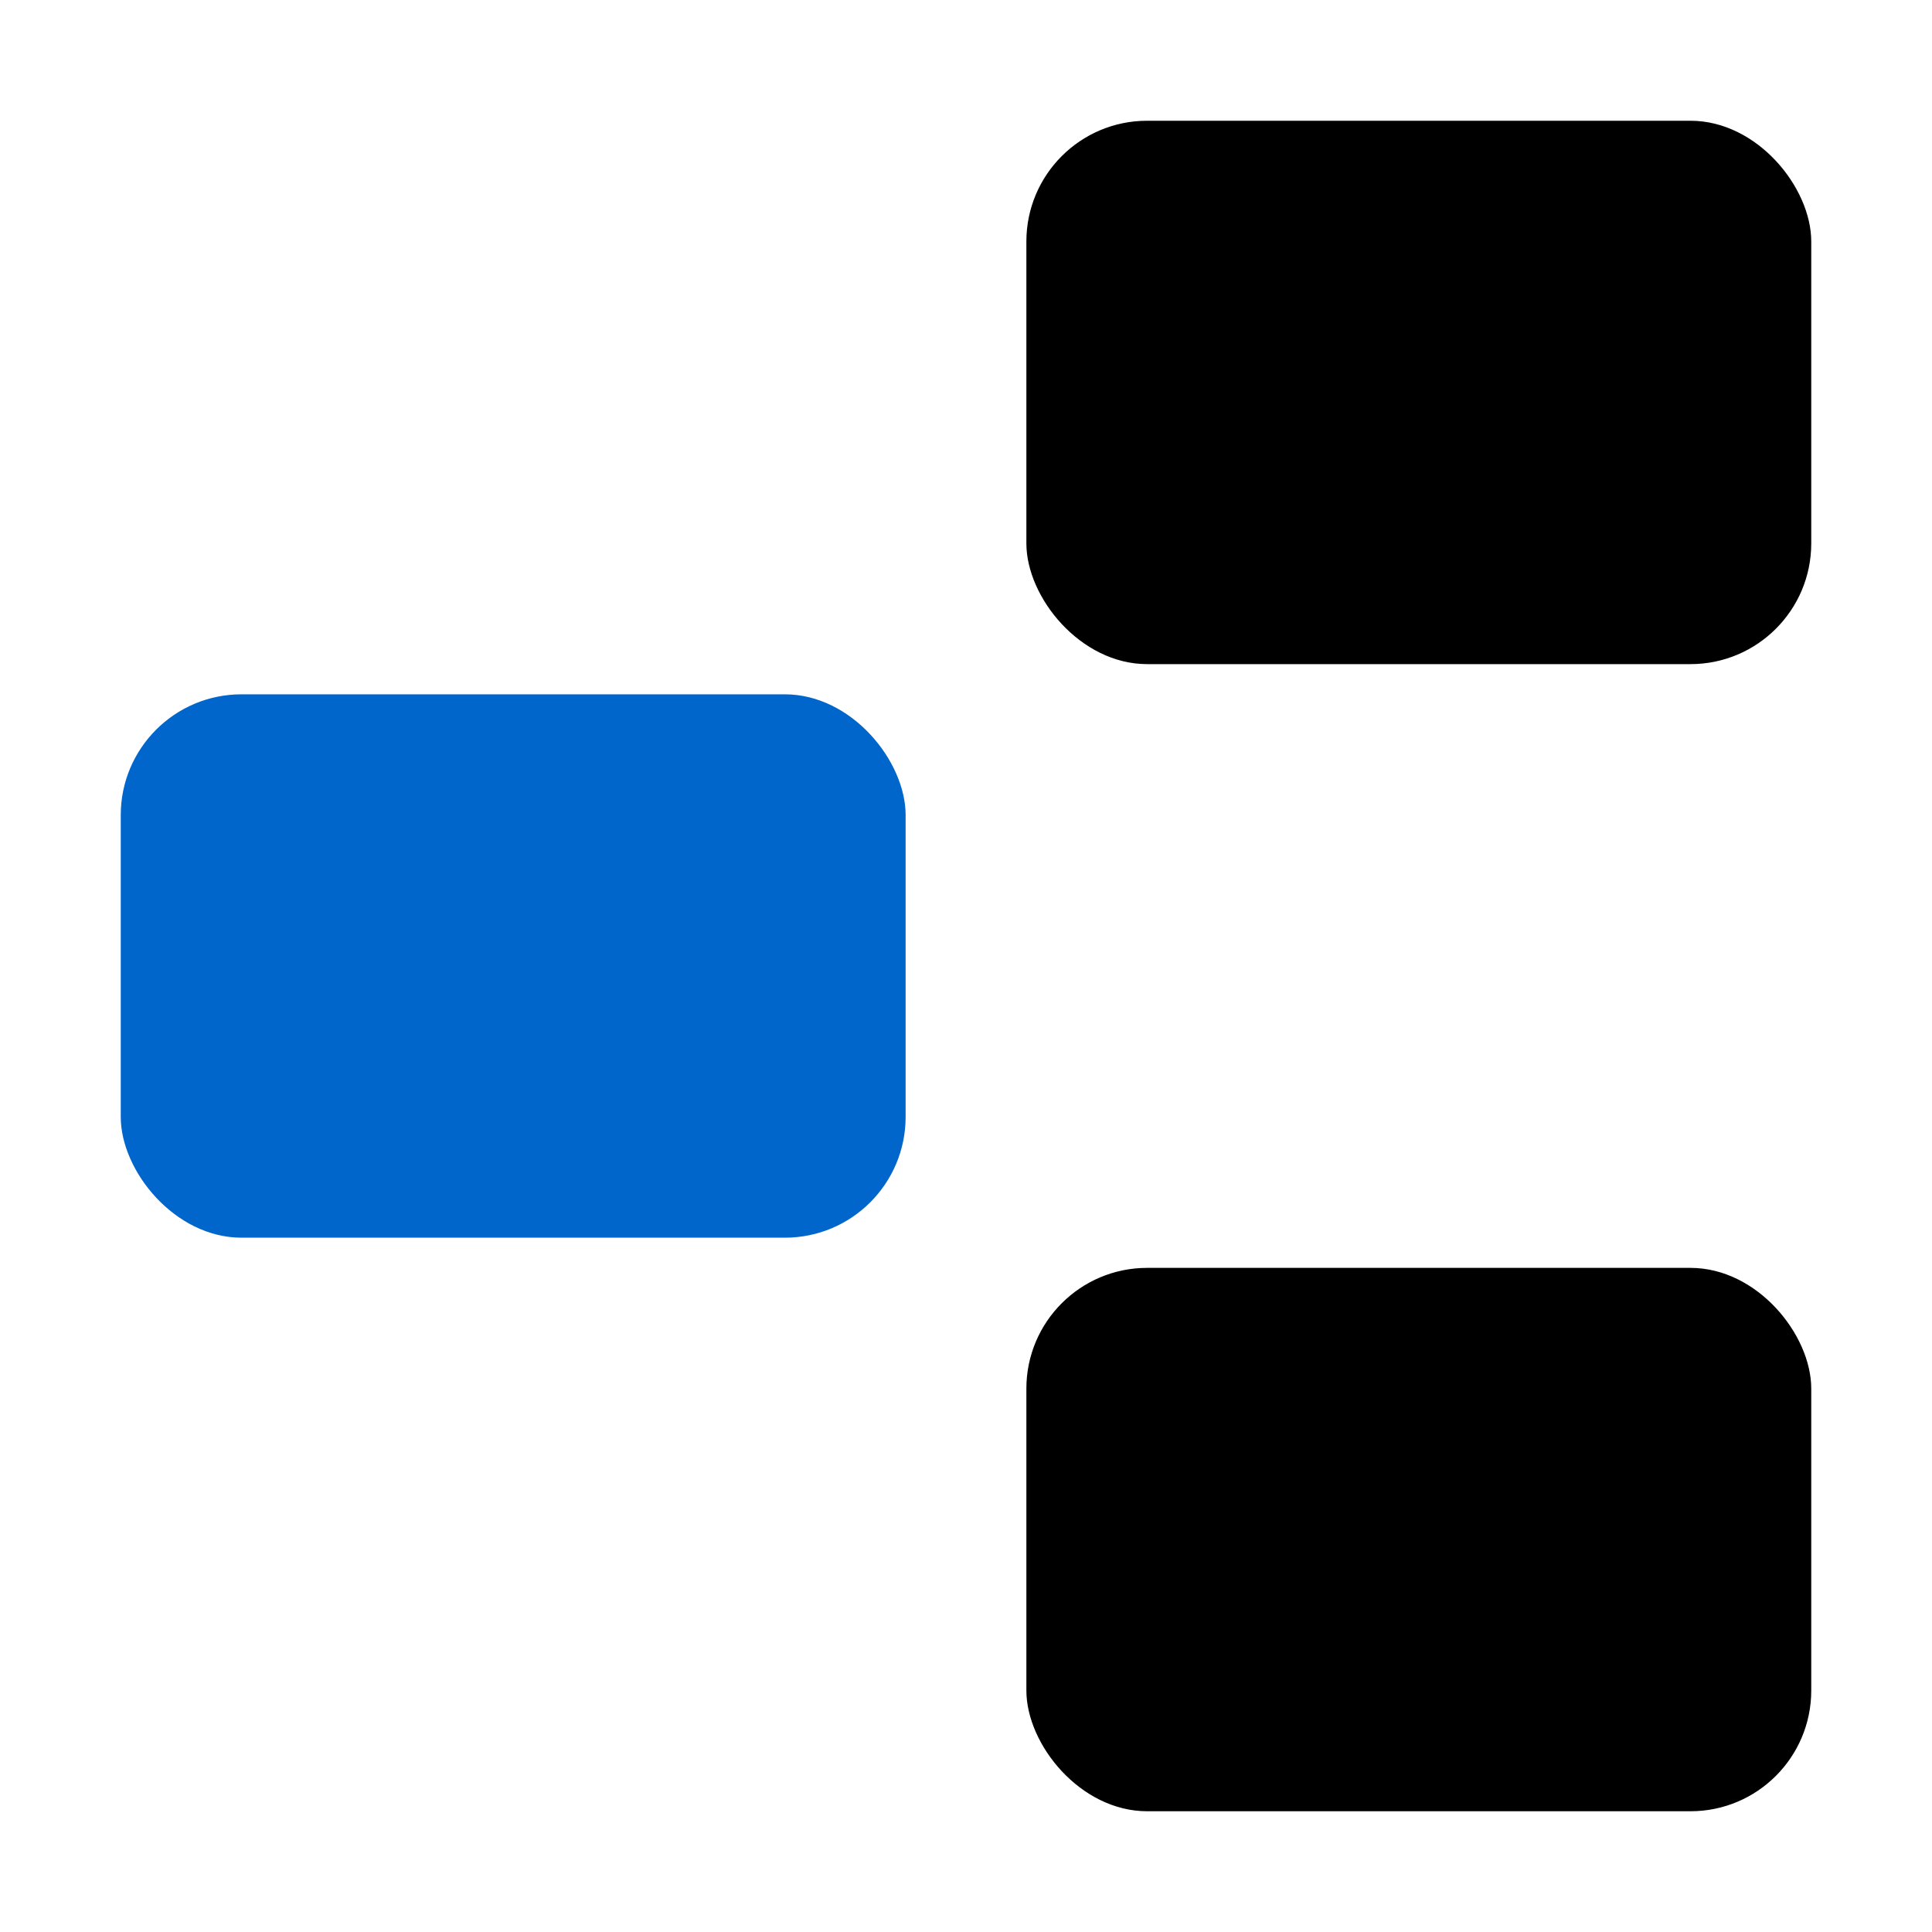
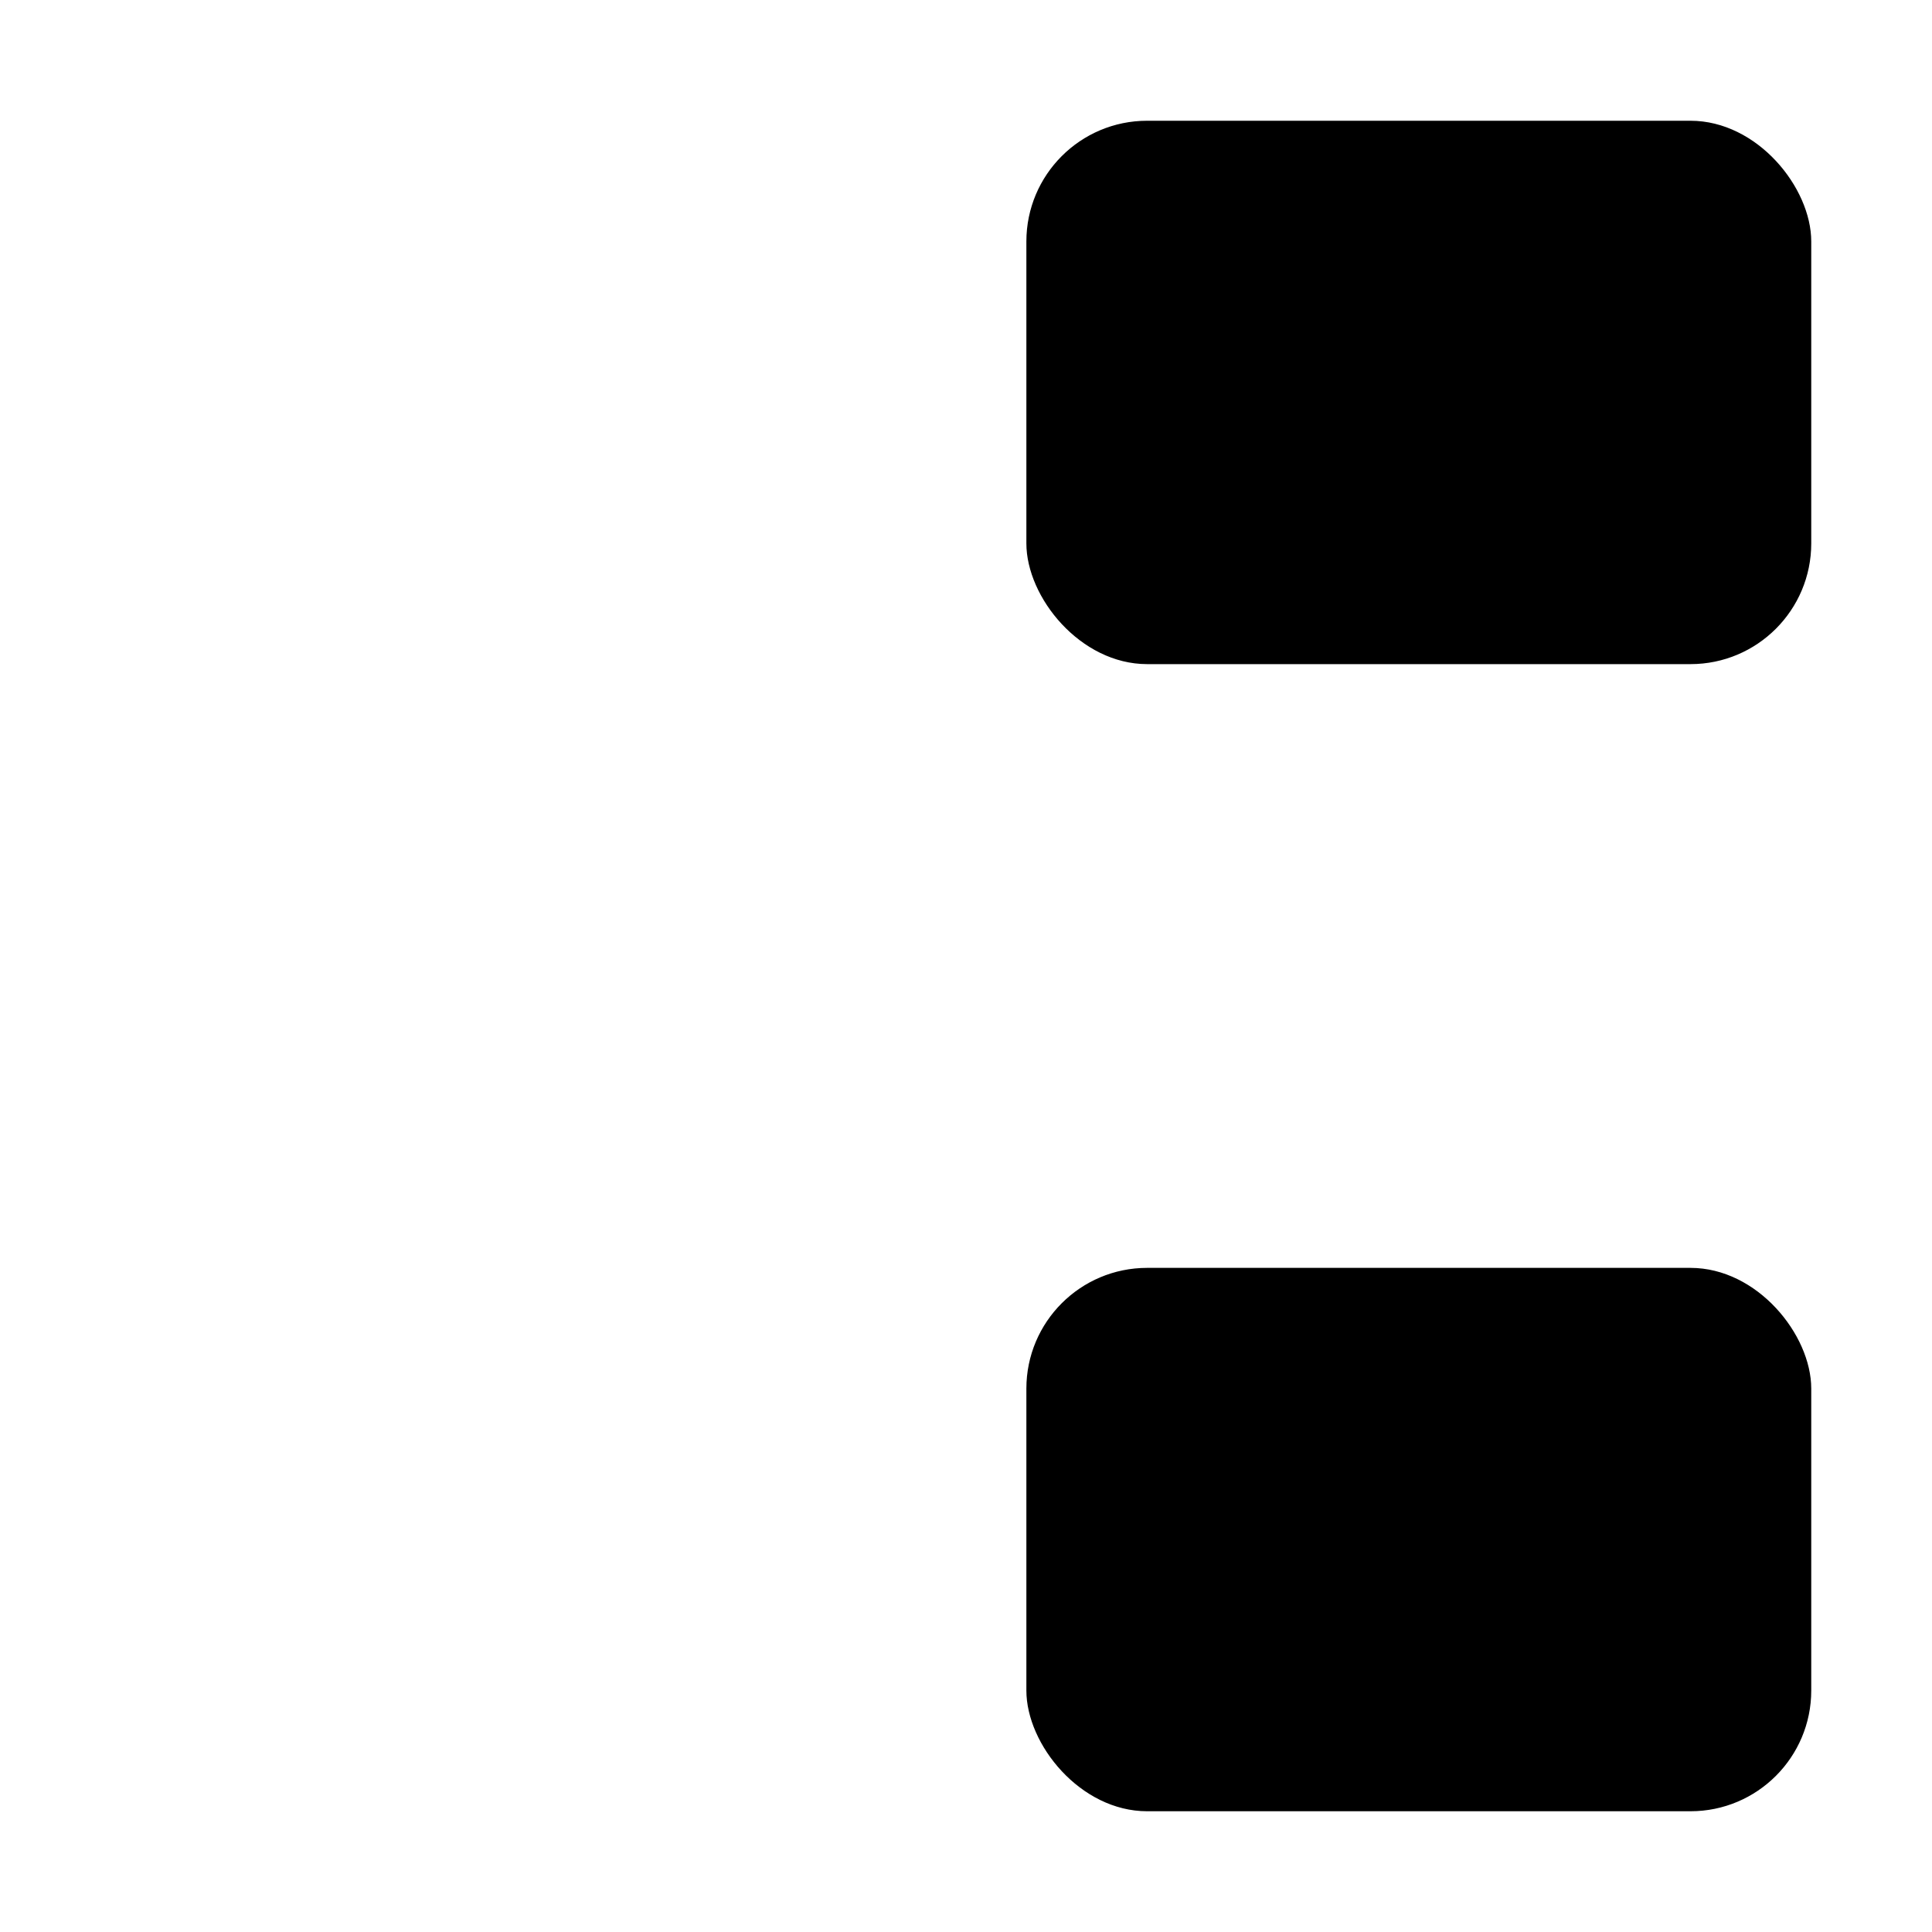
<svg xmlns="http://www.w3.org/2000/svg" viewBox="0 0 32 32" fill="none">
  <rect x="17" y="2" width="13" height="9" rx="2" fill="#000000" />
-   <rect x="2" y="11.5" width="13" height="9" rx="2" fill="#0066cc" />
  <rect x="17" y="21" width="13" height="9" rx="2" fill="#000000" />
</svg>